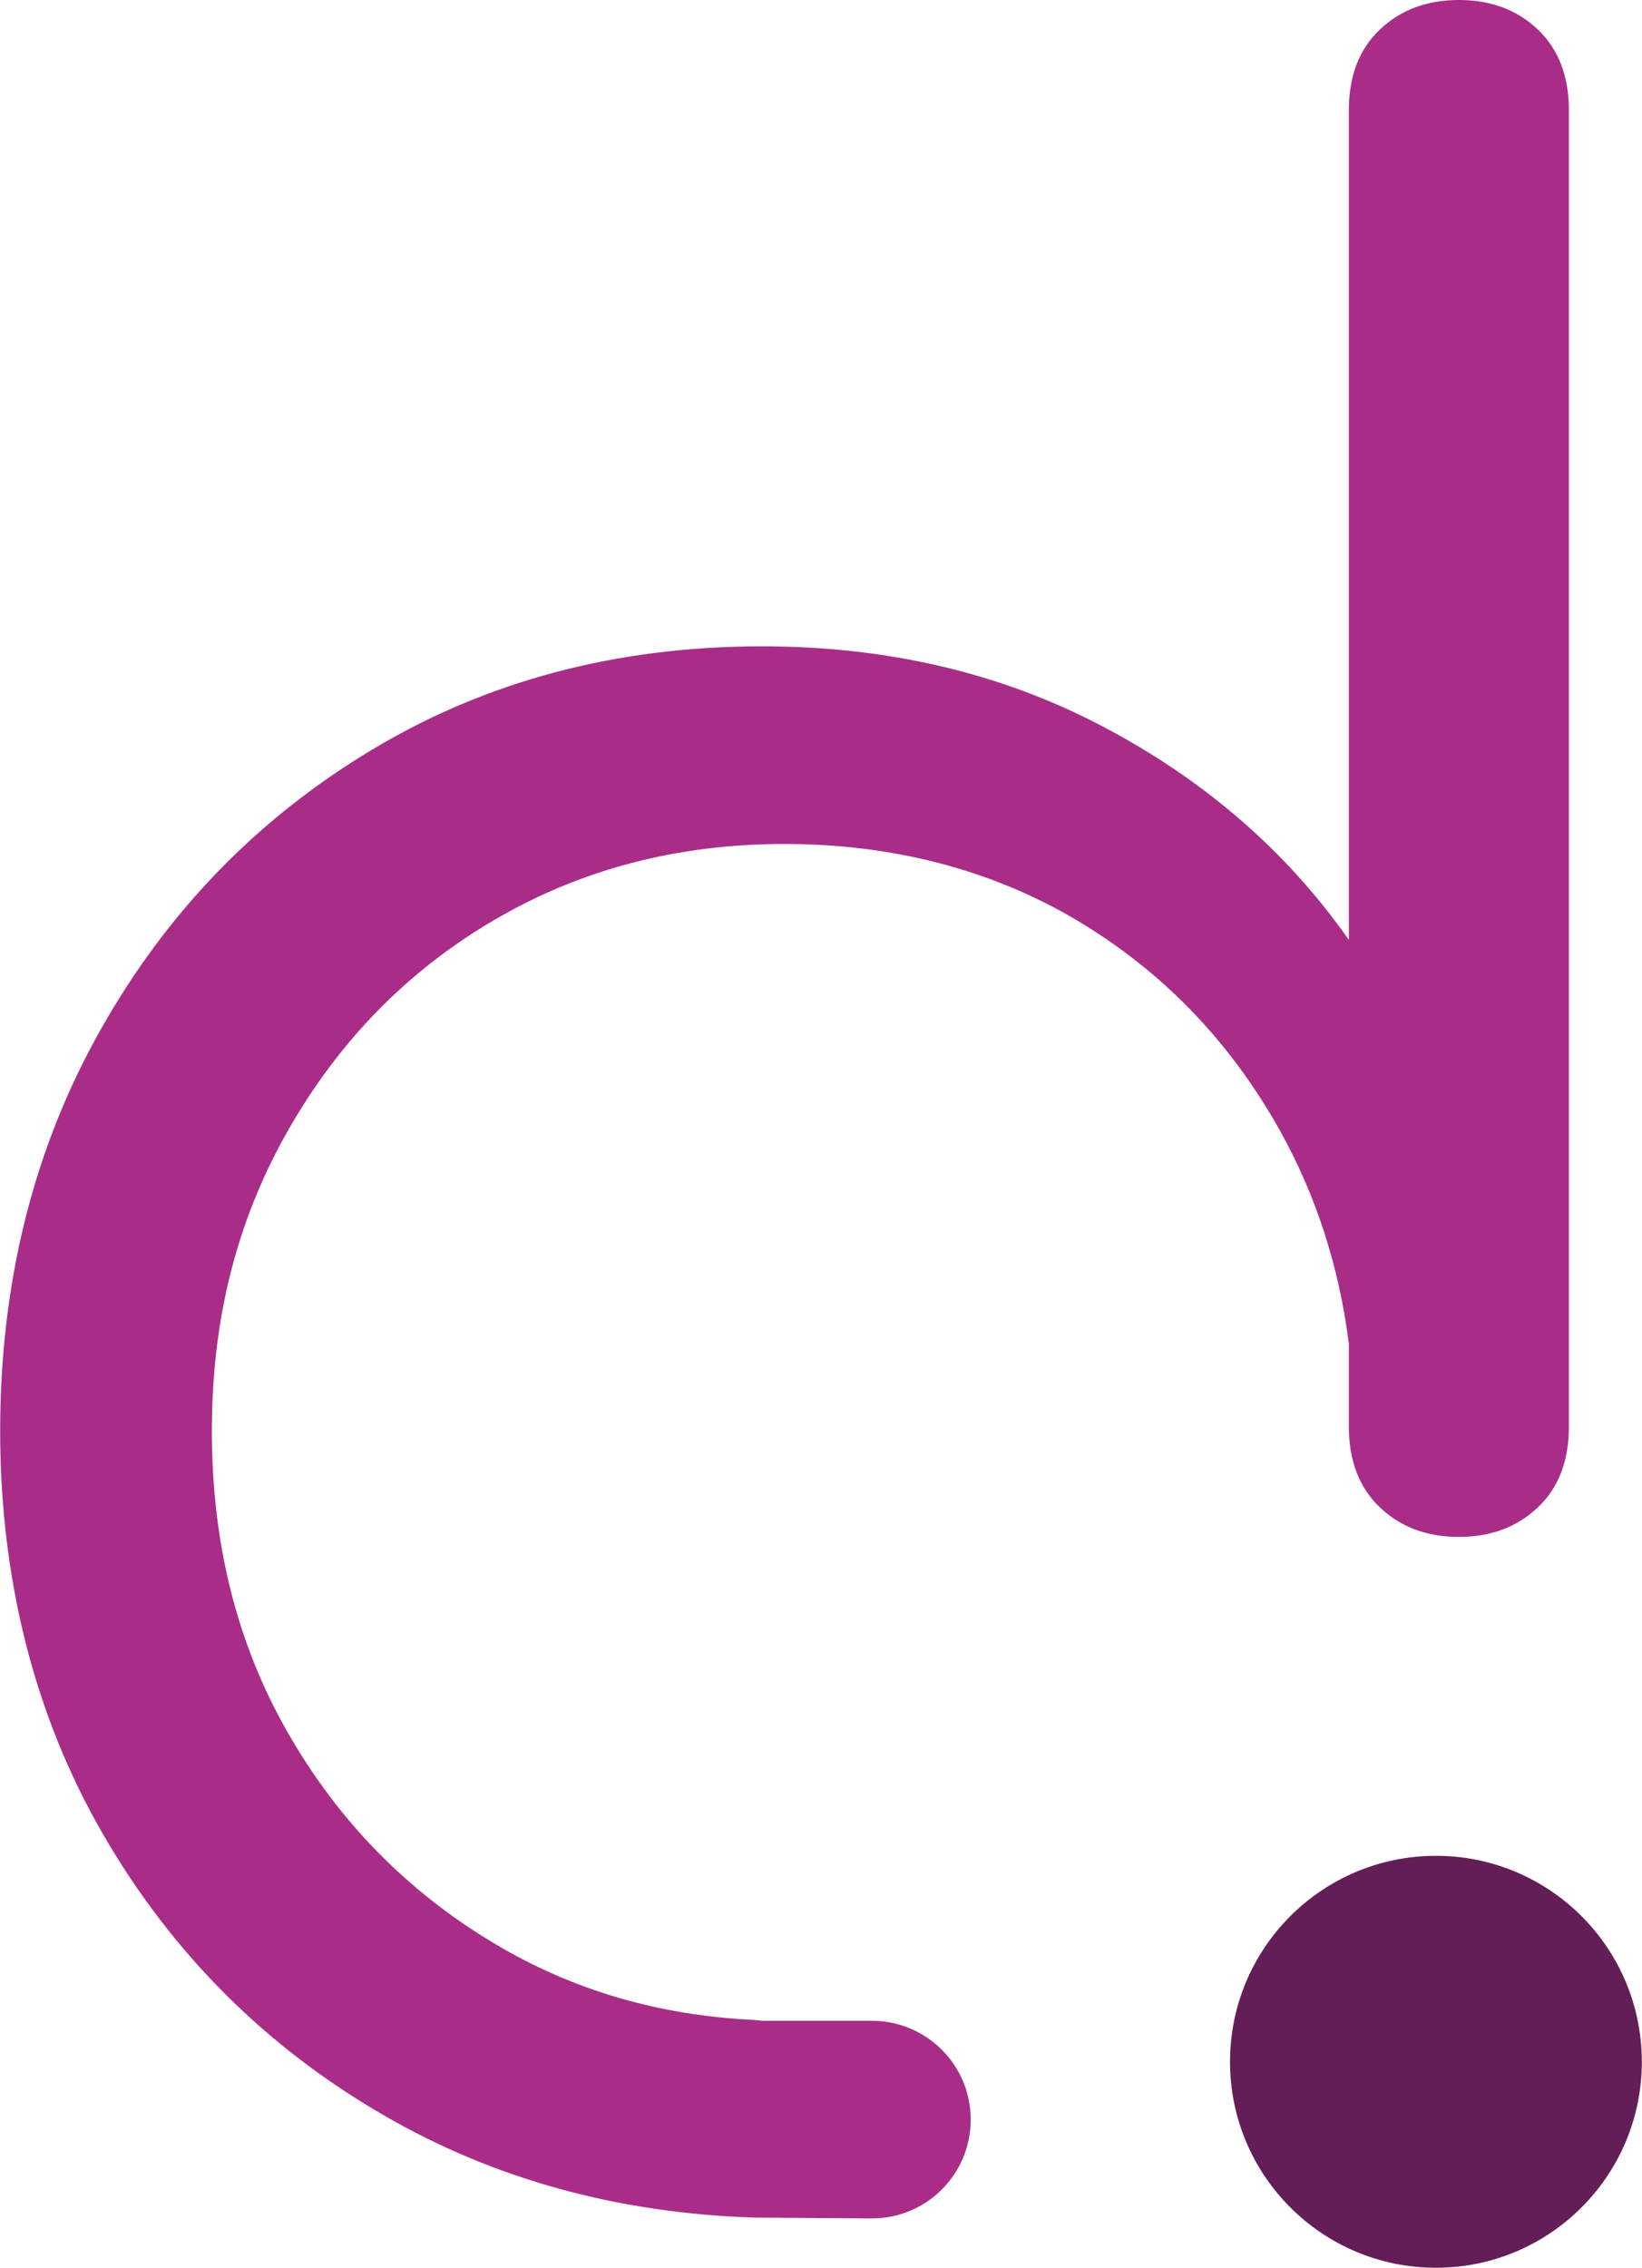
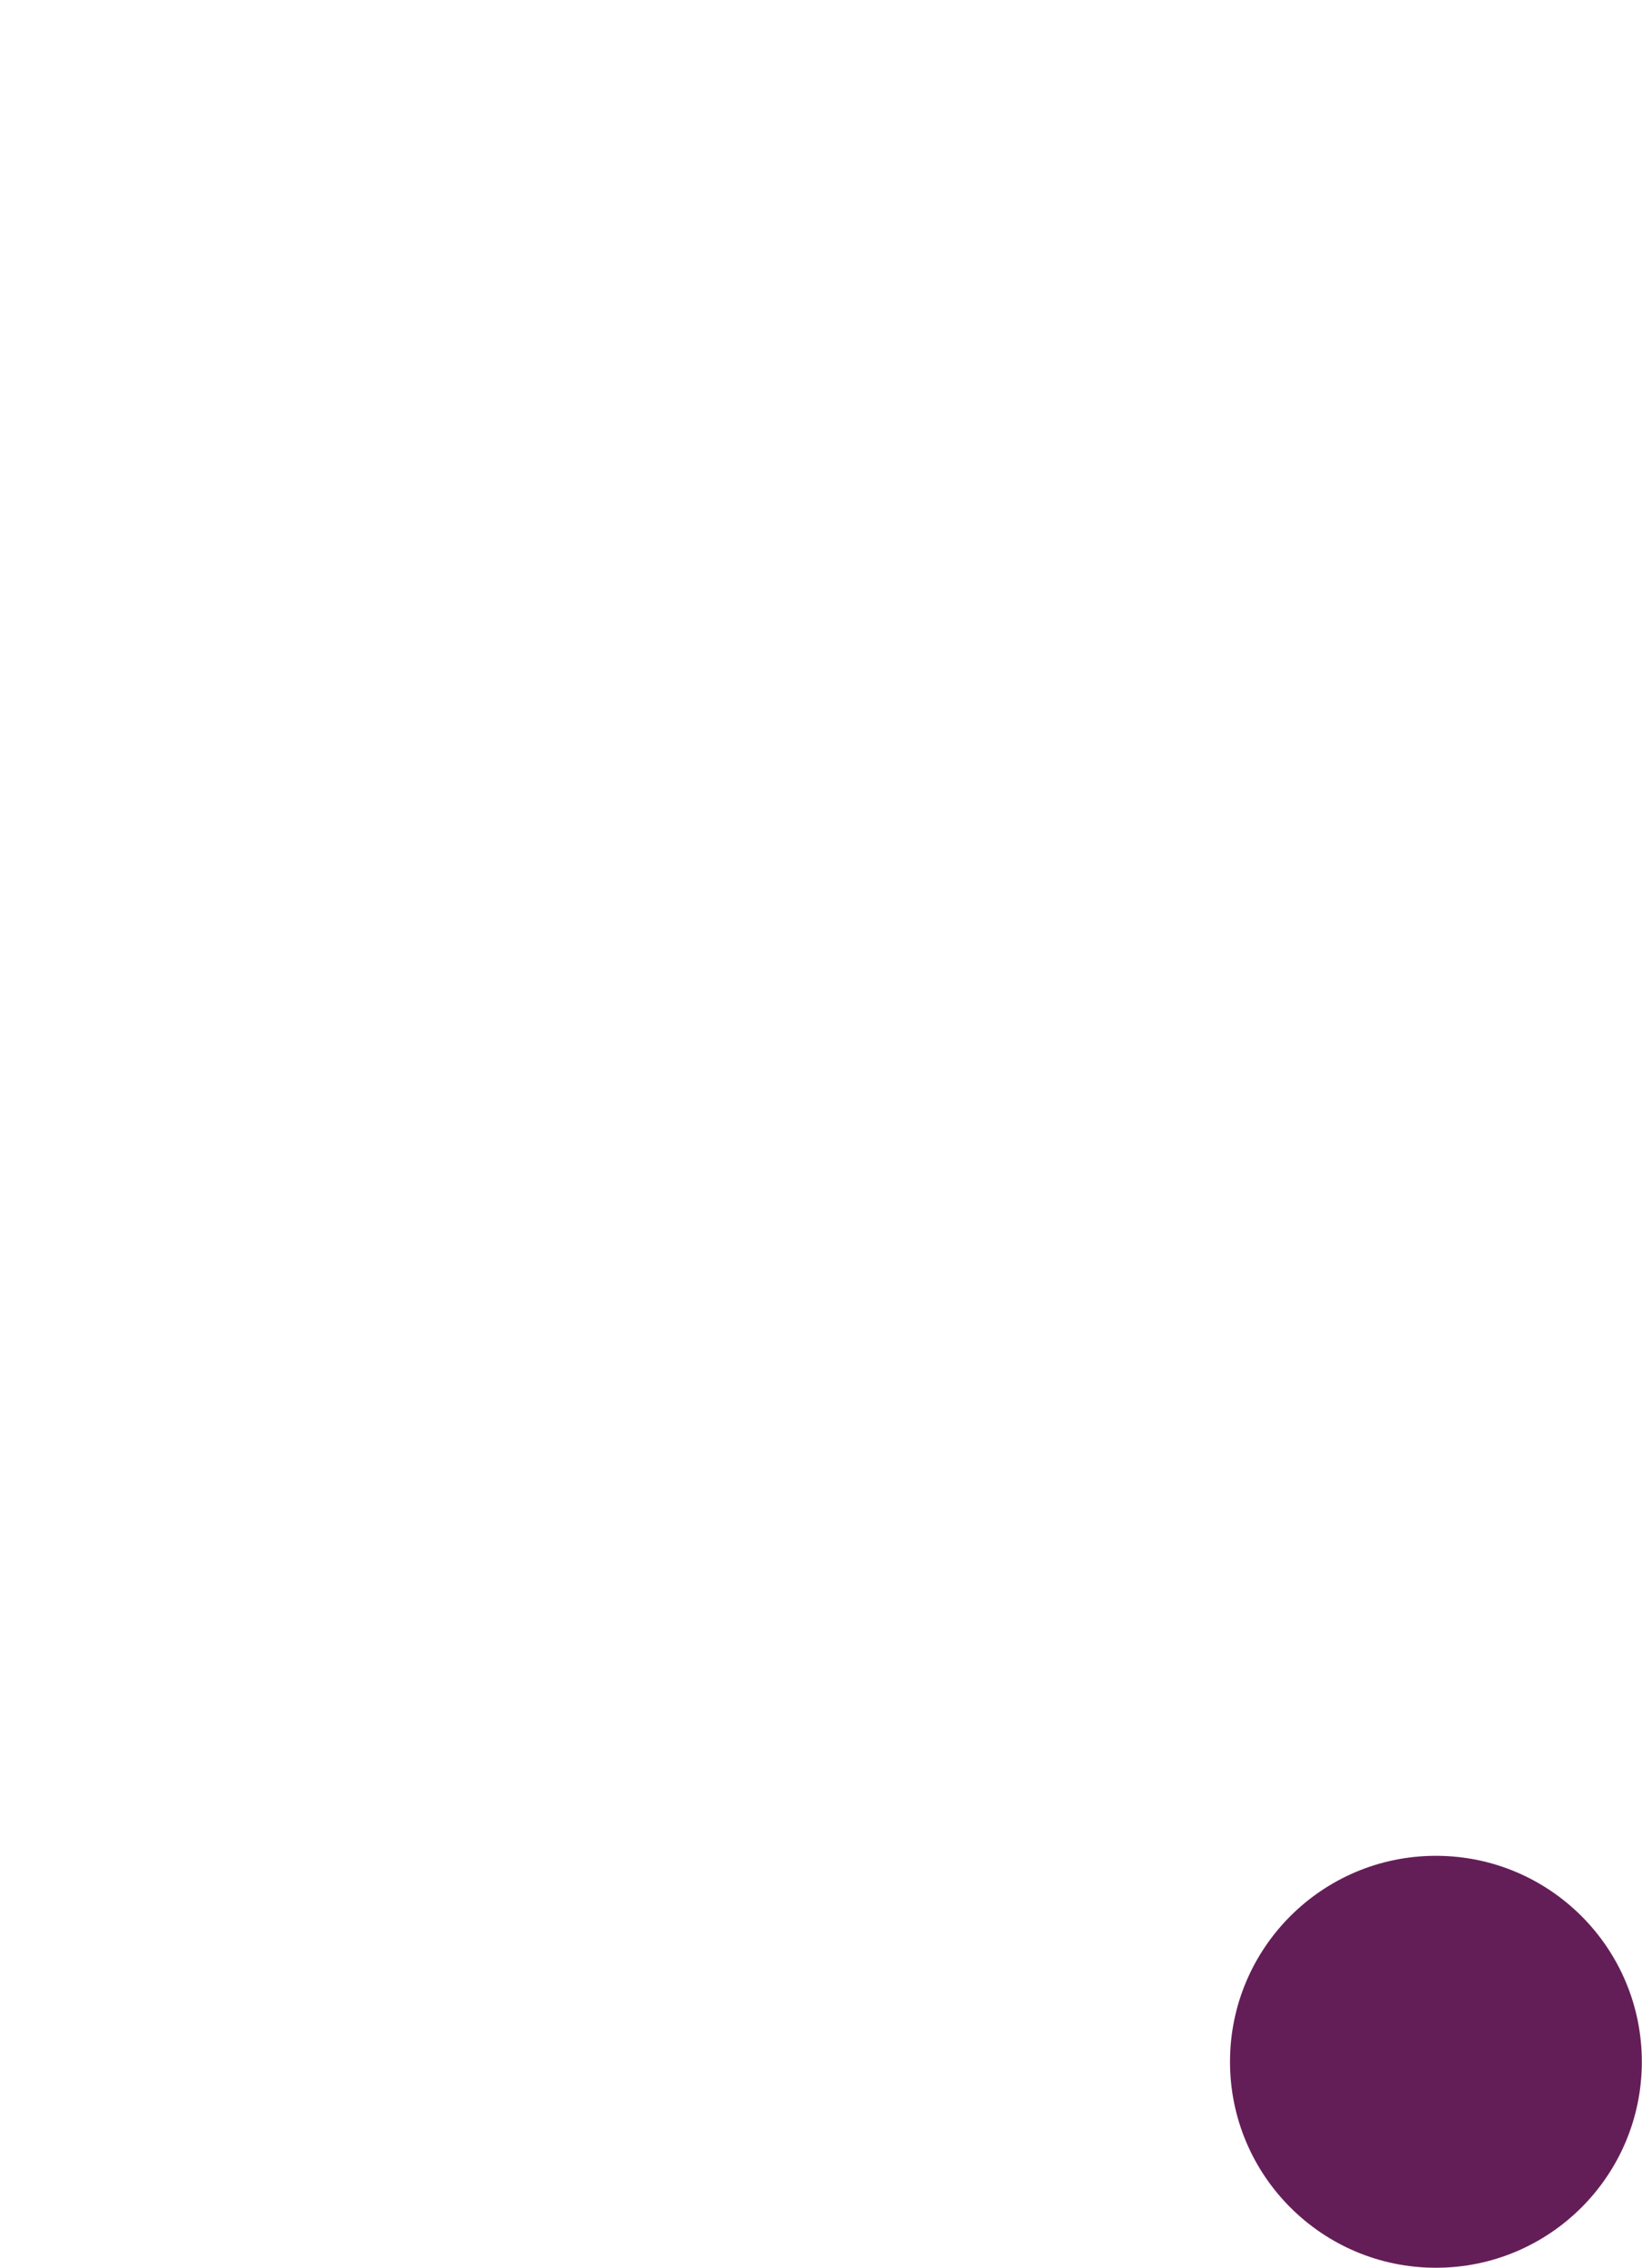
<svg xmlns="http://www.w3.org/2000/svg" id="uuid-56f4bc4a-7d06-4184-8099-57fb2217079d" viewBox="0 0 96.57 133.33">
  <circle cx="84.45" cy="121.22" r="12.11" fill="#641e57" />
-   <path d="M92.27,6.47c0-1.99-.61-3.57-1.82-4.73-1.22-1.16-2.77-1.74-4.65-1.74s-3.43,.58-4.65,1.74c-1.22,1.16-1.82,2.74-1.82,4.73V55.26c-3.65-5.2-8.46-9.38-14.44-12.53-5.97-3.15-12.67-4.73-20.08-4.73-8.52,0-16.16,2.02-22.9,6.06-6.75,4.04-12.09,9.54-16.01,16.51-3.93,6.97-5.89,14.83-5.89,23.56s2.02,16.76,6.06,23.73c4.04,6.97,9.54,12.48,16.51,16.51,6.49,3.76,13.76,5.75,21.79,6.01l6.91,.05c3.21,0,5.81-2.6,5.81-5.81s-2.6-5.81-5.81-5.81h-6.43l-.48-.05c-5.61-.26-10.72-1.75-15.32-4.51-5.09-3.04-9.13-7.16-12.11-12.36-2.99-5.2-4.48-11.12-4.48-17.76s1.49-12.42,4.48-17.67c2.99-5.25,7.02-9.38,12.11-12.36,5.09-2.99,10.79-4.48,17.09-4.48s12.14,1.49,17.18,4.48c5.03,2.99,9.01,7.11,11.95,12.36,2.14,3.84,3.49,8.03,4.06,12.55v4.88c0,1.99,.61,3.57,1.82,4.73,1.22,1.16,2.76,1.74,4.65,1.74s3.43-.58,4.65-1.74c1.22-1.16,1.82-2.74,1.82-4.73v-2.89h0V6.47Z" fill="#a92d88" />
</svg>